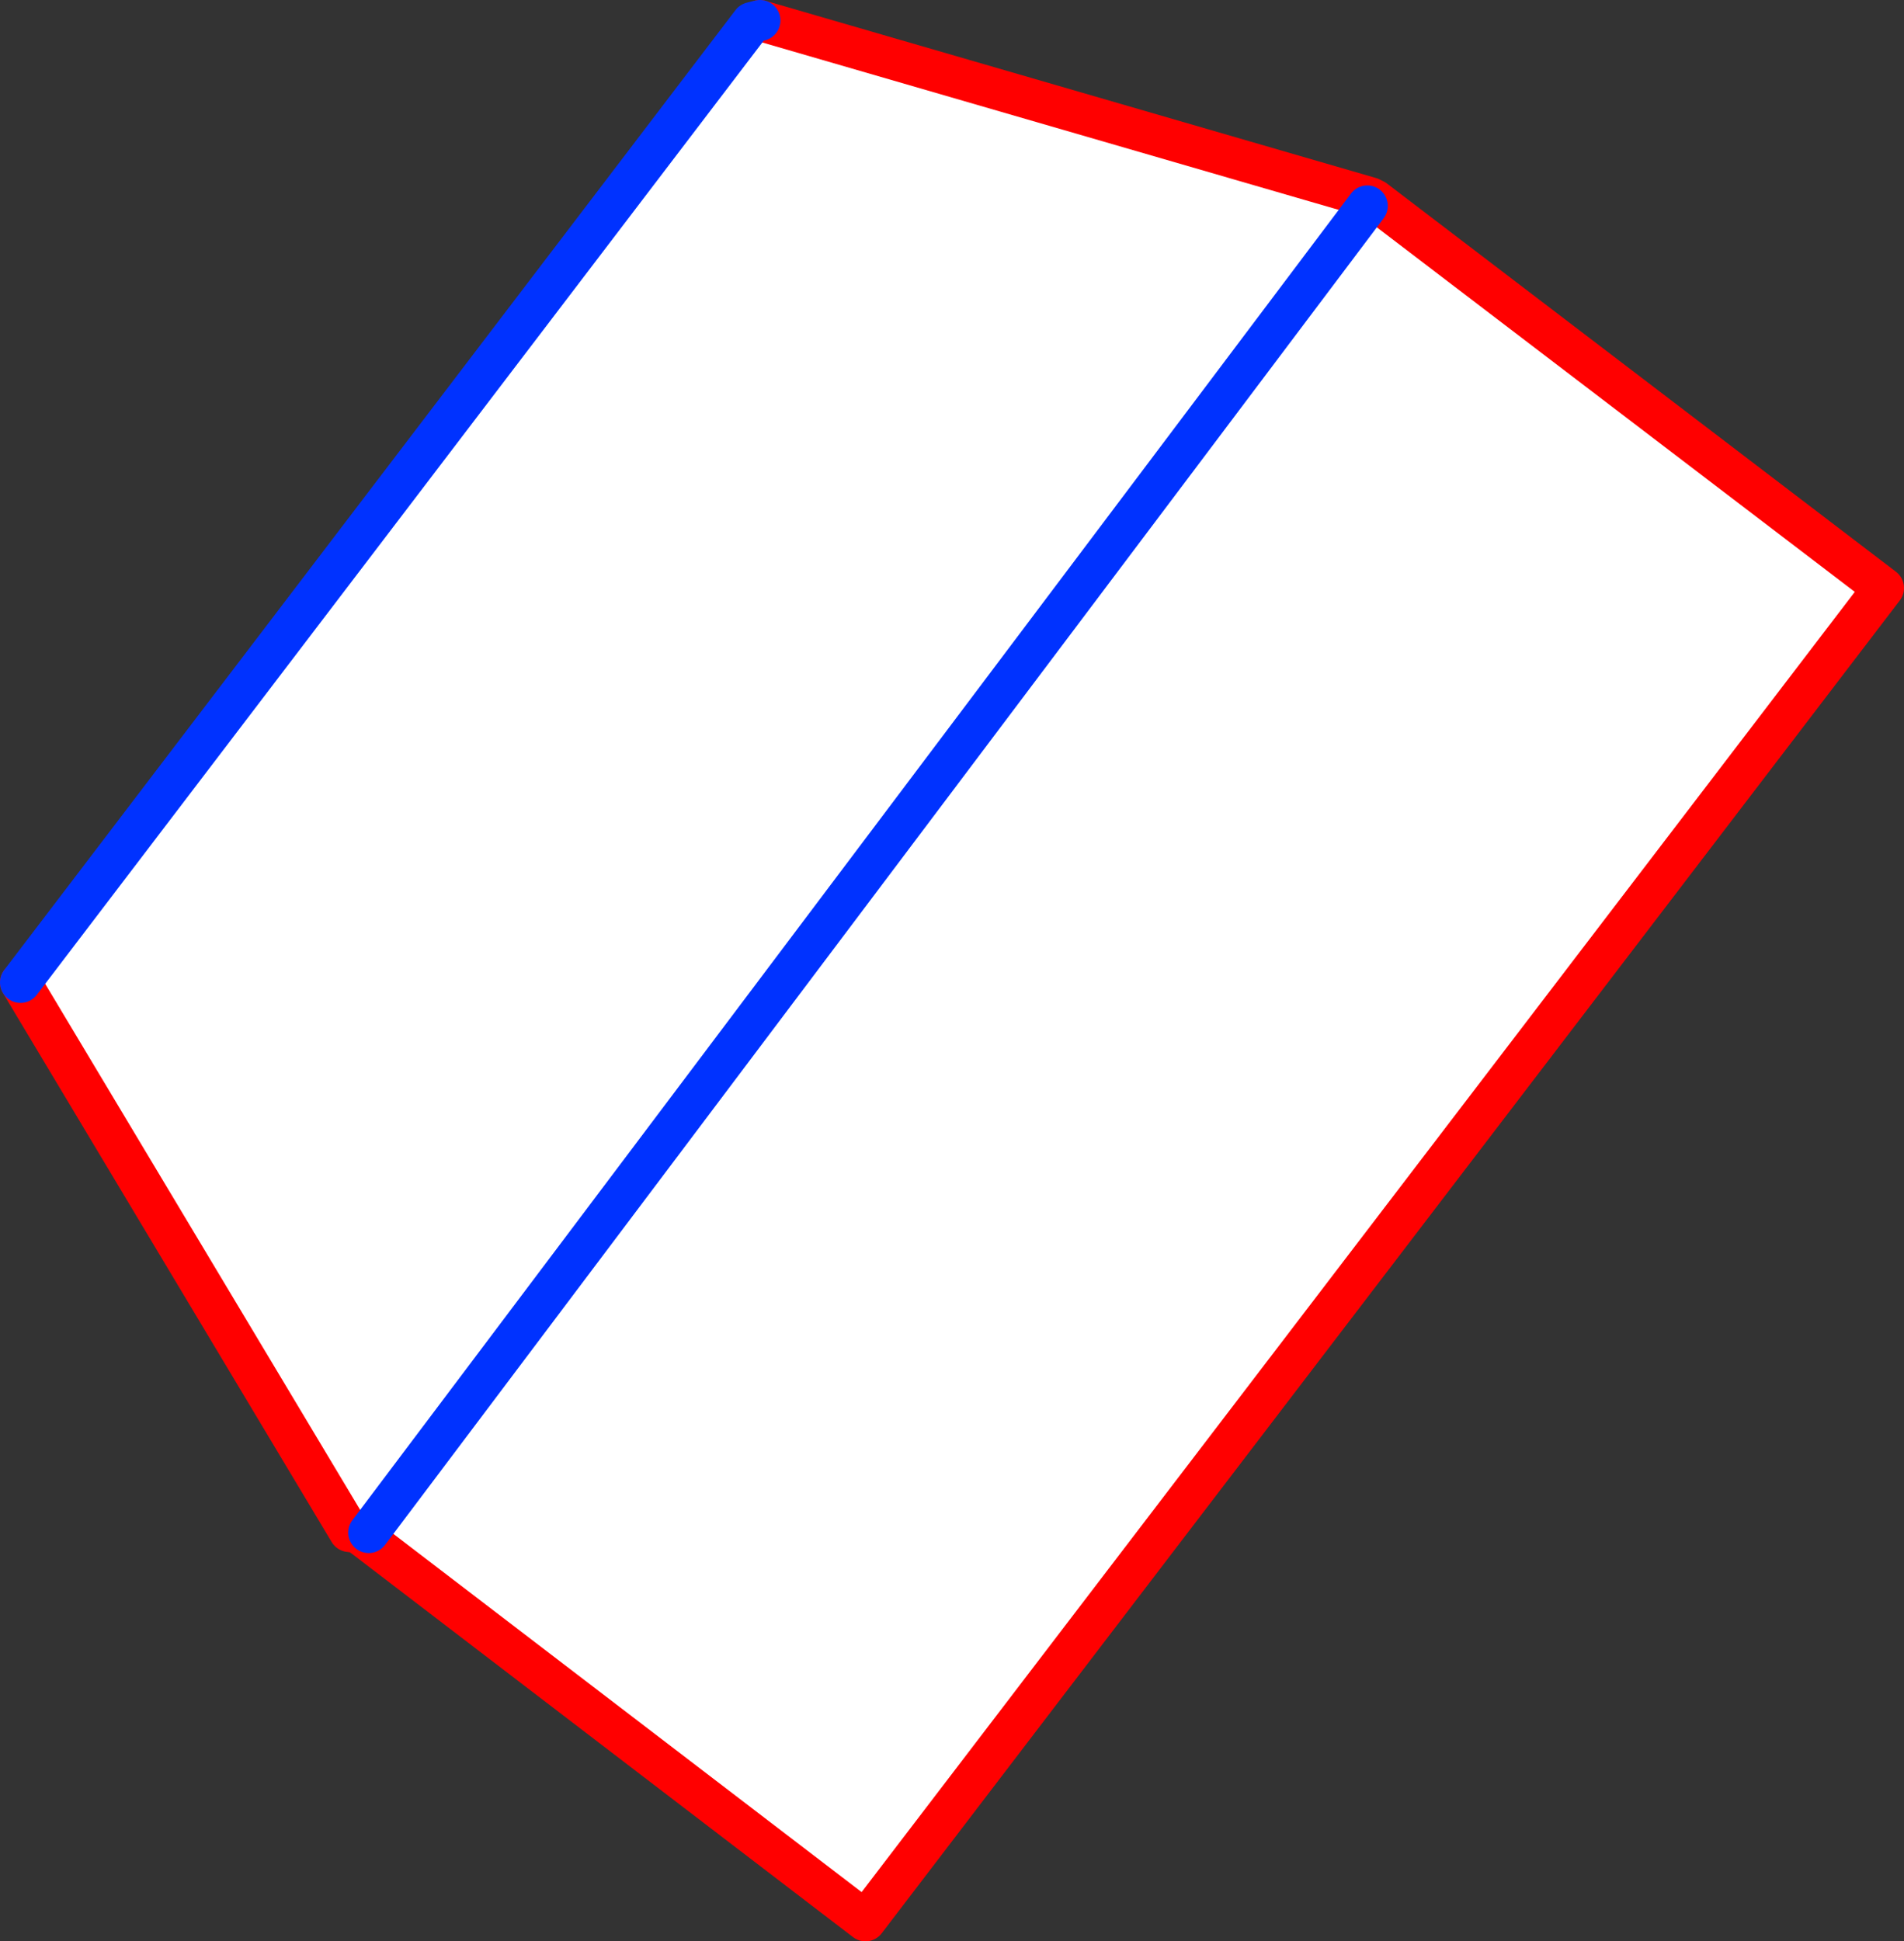
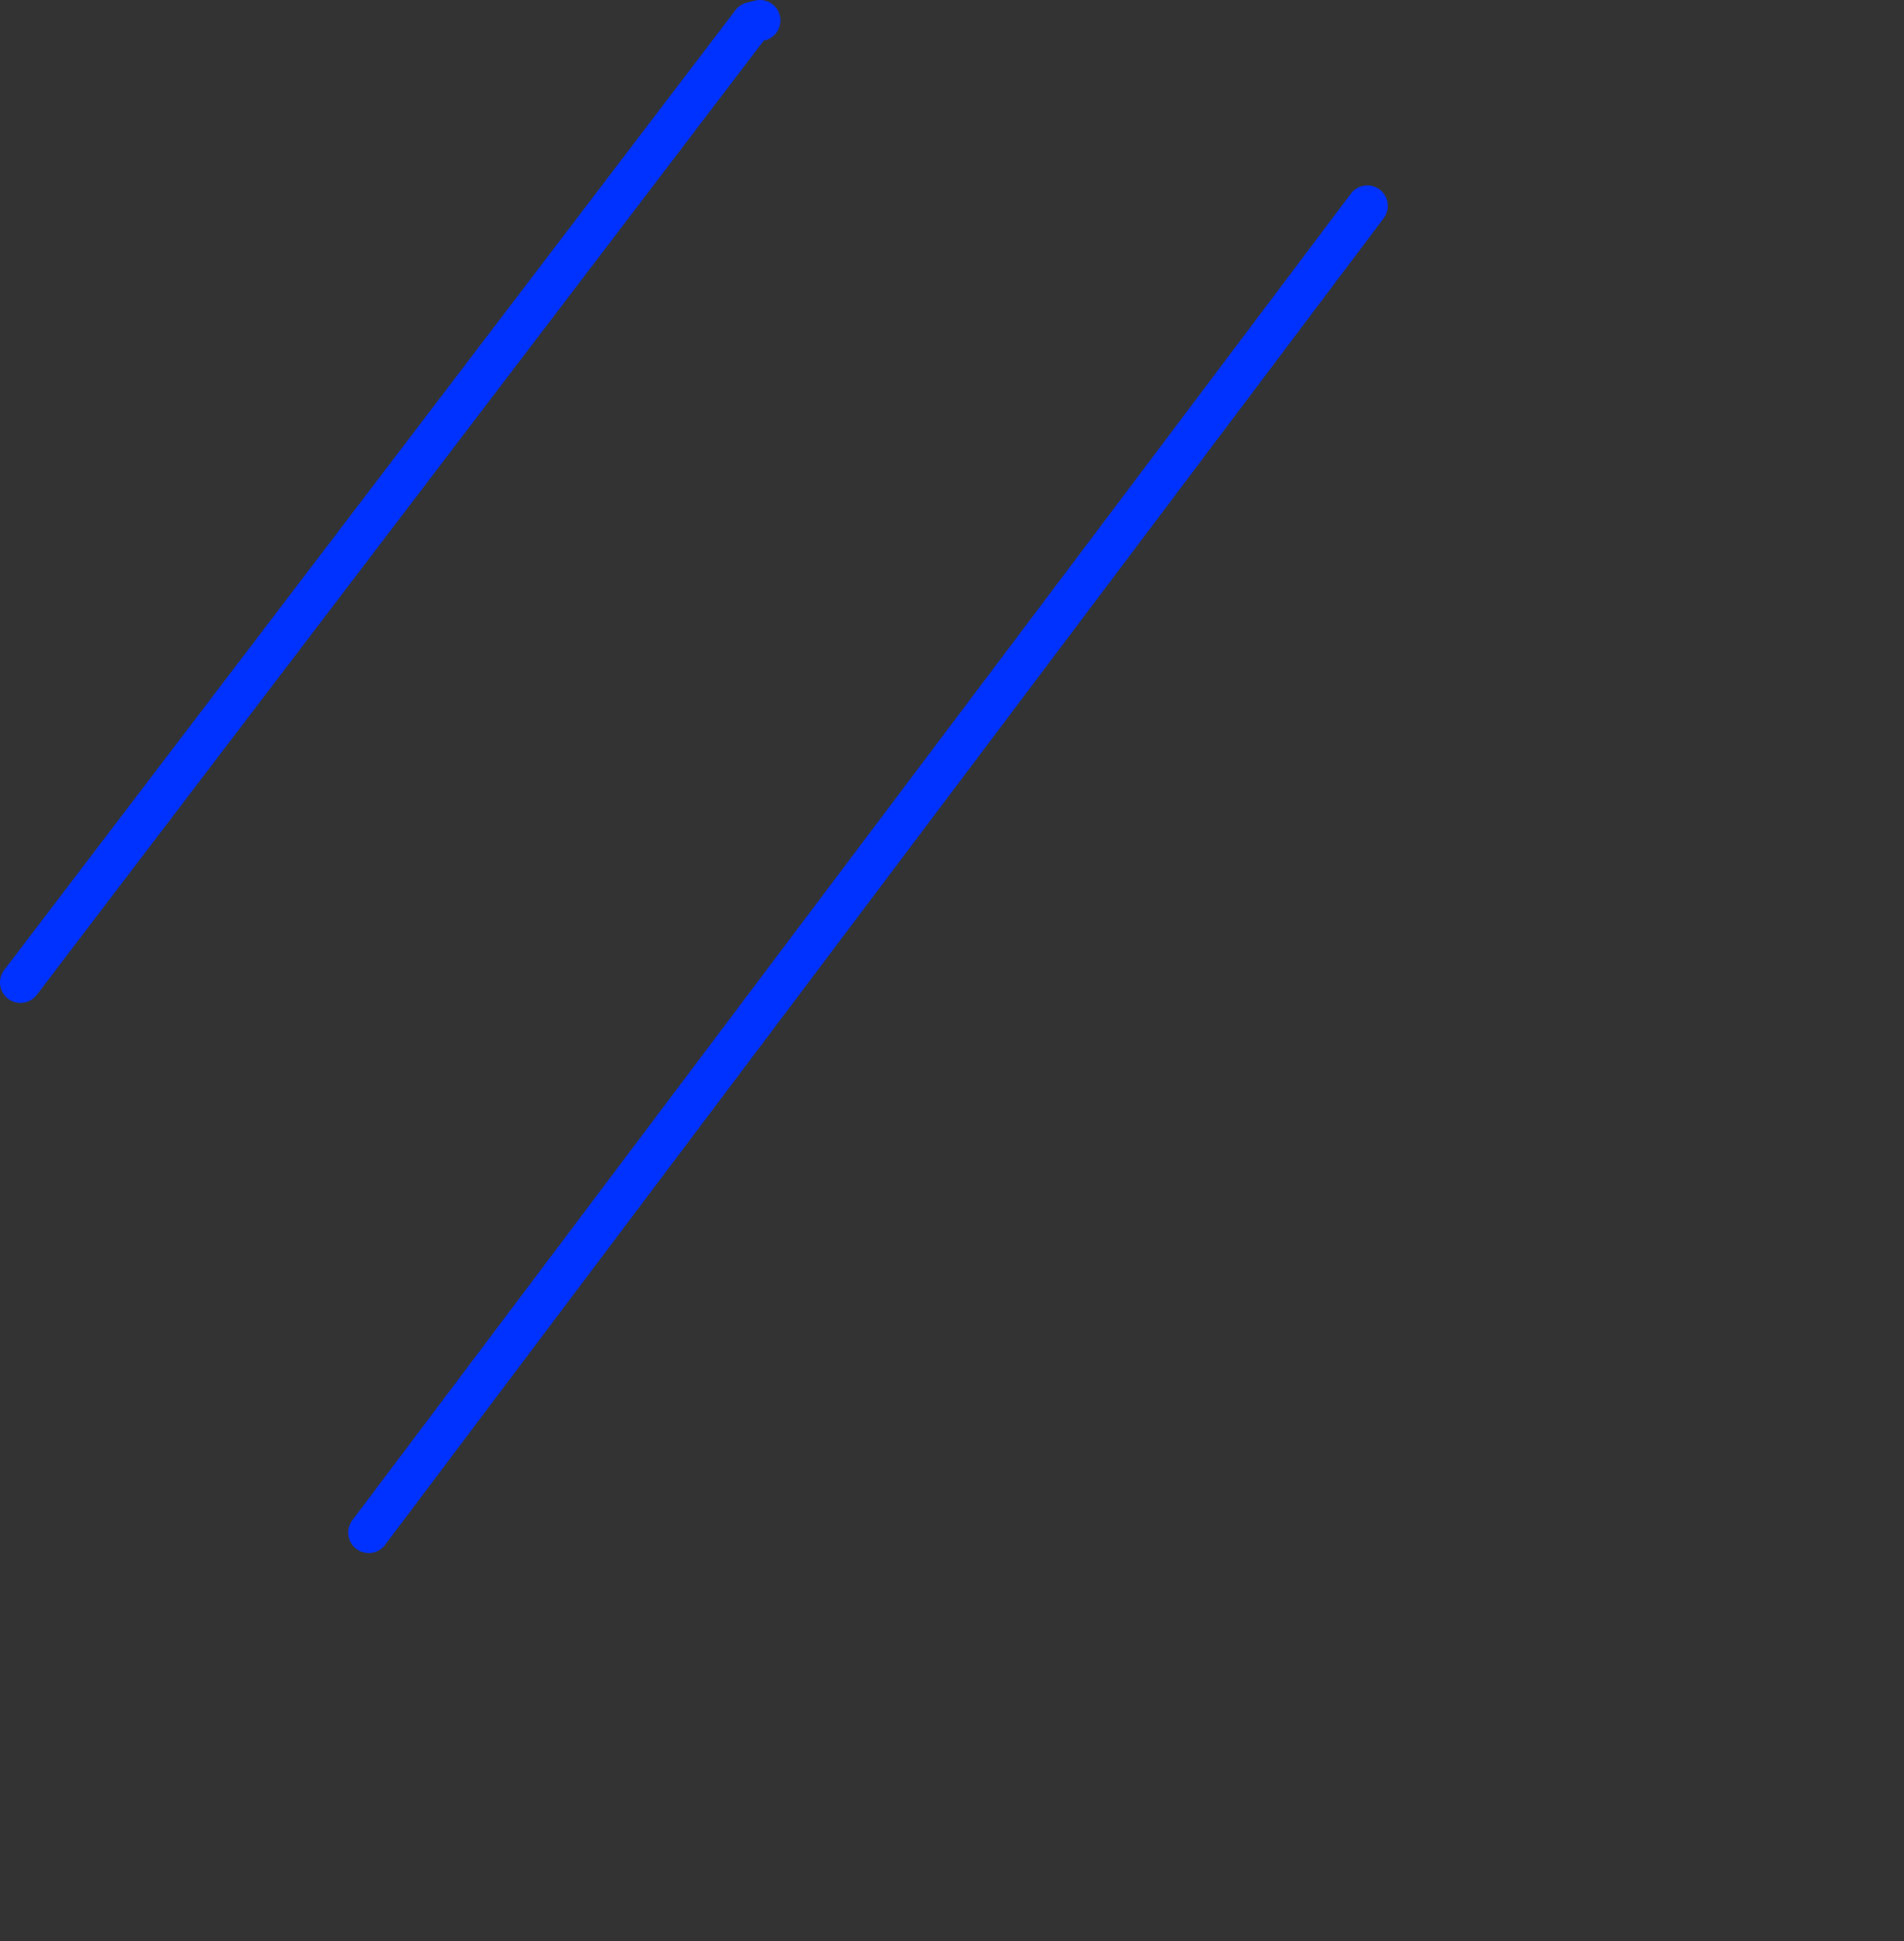
<svg xmlns="http://www.w3.org/2000/svg" height="94.75px" width="92.95px">
  <rect width="100%" height="100%" fill="#333333" stroke="none" />
  <g transform="matrix(1.0, 0.0, 0.0, 1.0, -356.25, -275.5)">
-     <path d="M423.15 285.15 L423.0 285.55 423.35 285.25 448.2 304.2 398.5 369.25 374.05 350.55 374.25 350.3 373.7 350.3 373.3 350.25 357.25 323.45 392.95 276.6 393.35 276.5 423.15 285.15 M423.0 285.55 L374.25 350.3 423.0 285.55" fill="#ffffff" fill-rule="evenodd" stroke="none" />
-     <path d="M423.35 285.25 L423.15 285.15 393.35 276.5 M423.35 285.25 L448.2 304.2 398.5 369.25 374.05 350.55 373.7 350.3 373.3 350.25 357.25 323.45" fill="none" stroke="#ff0000" stroke-linecap="round" stroke-linejoin="round" stroke-width="2.0" />
    <path d="M357.25 323.45 L392.95 276.6 393.35 276.5 M374.25 350.3 L423.0 285.55" fill="none" stroke="#0032ff" stroke-linecap="round" stroke-linejoin="round" stroke-width="2.0" />
  </g>
</svg>